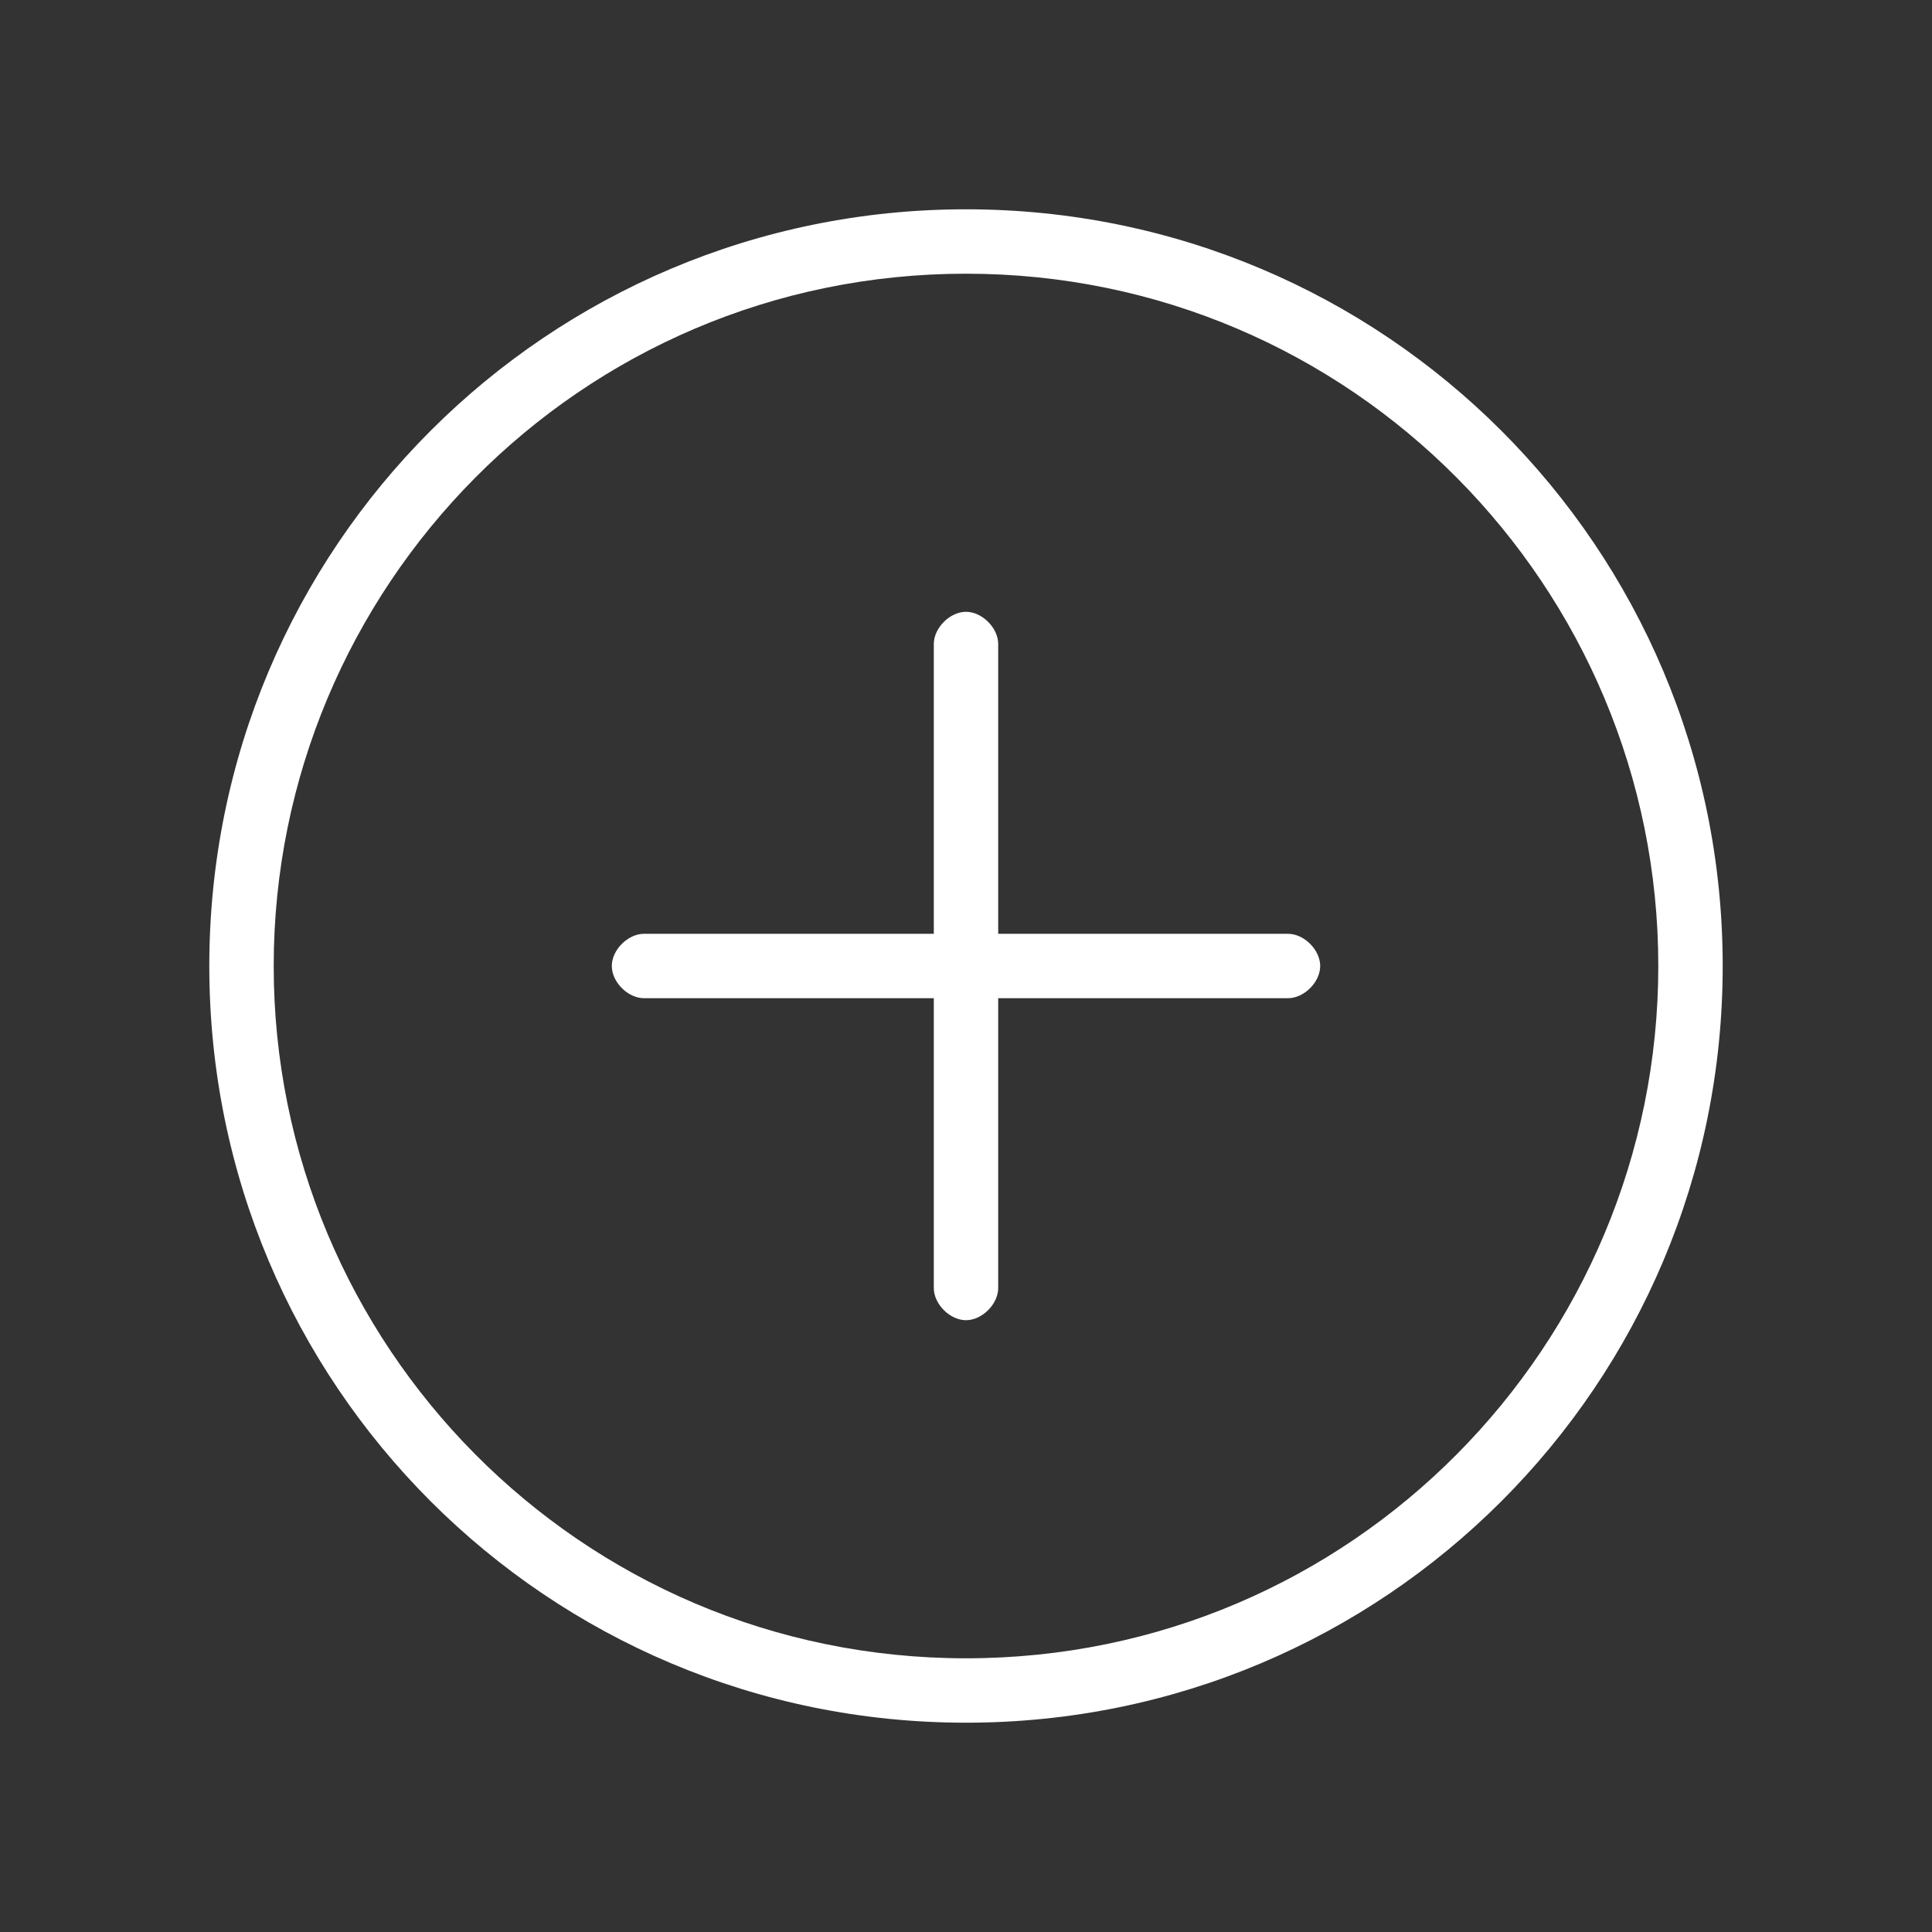
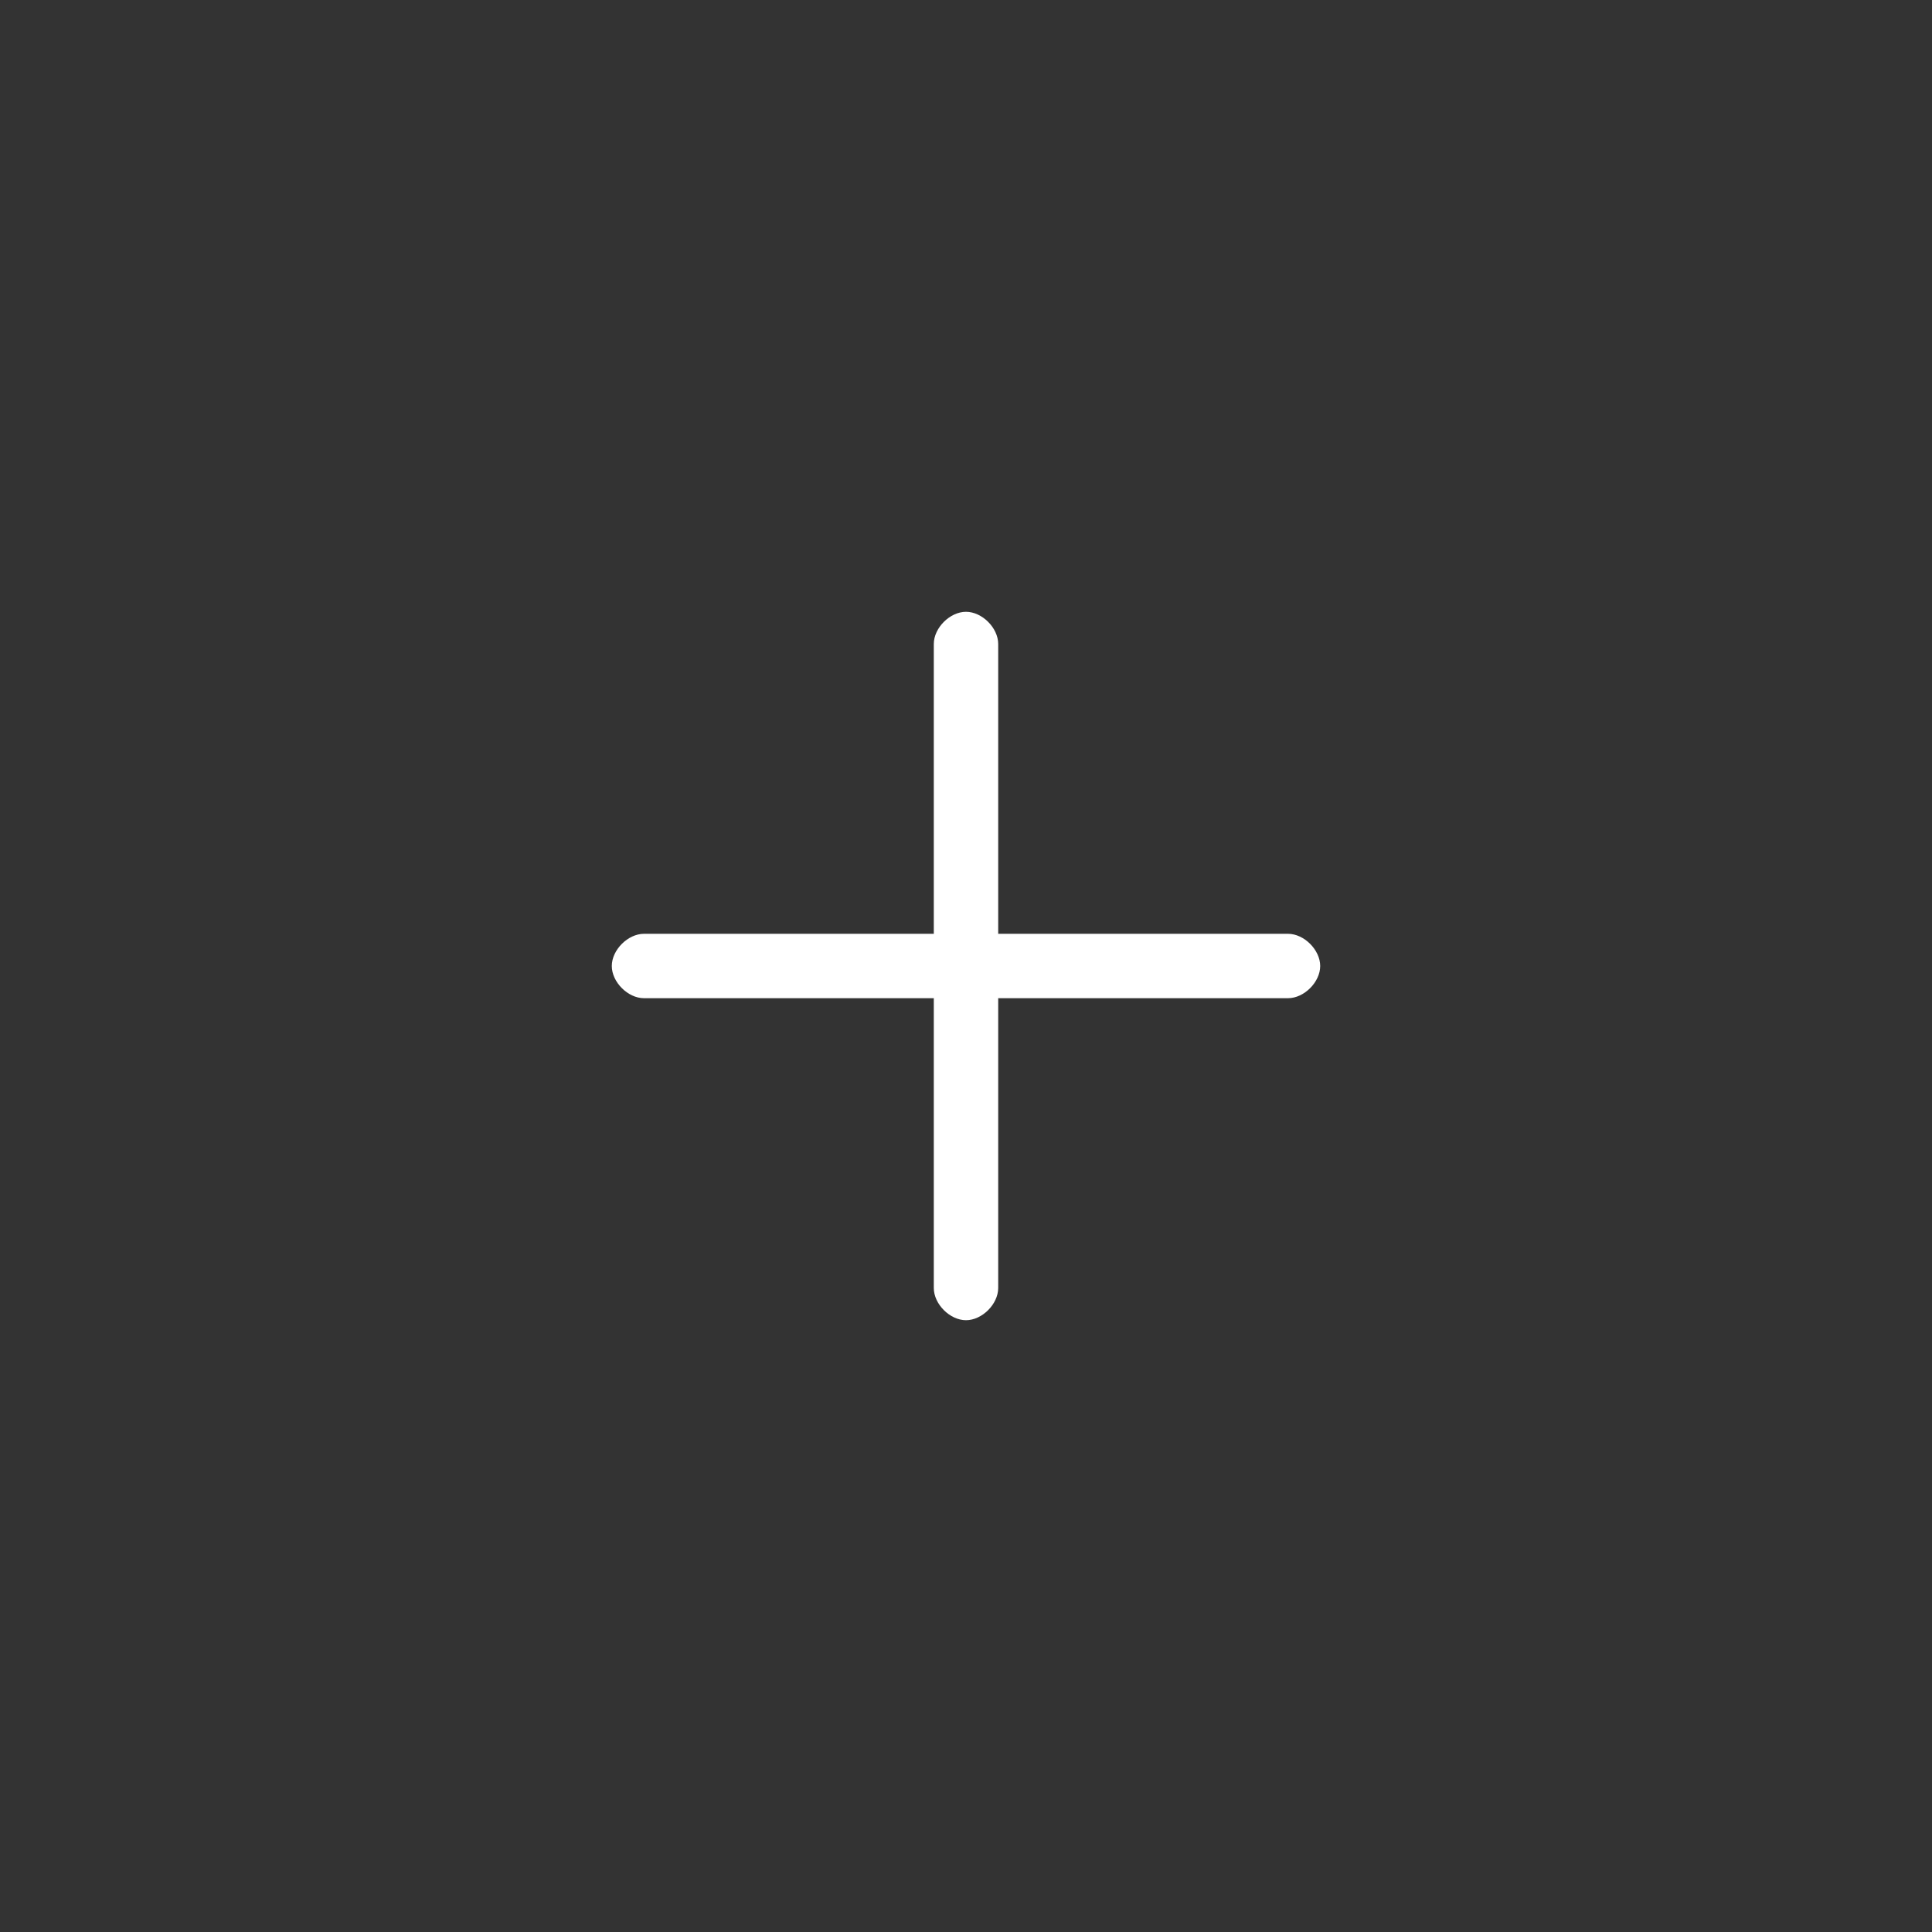
<svg xmlns="http://www.w3.org/2000/svg" version="1.1" id="Capa_1" x="0px" y="0px" viewBox="0 0 24 24" style="enable-background:new 0 0 24 24;" xml:space="preserve">
  <rect x="0" y="0" width="24" height="24" fill="#333333" stroke="none" />
  <style type="text/css">
	.st0{fill:none;}
	.st1{fill:#FFFFFF;}
</style>
  <g>
-     <path class="st0" d="M0,0h24v24H0V0z" />
-   </g>
+     </g>
  <g>
    <path class="st1" d="M16,11.6h-3.6V8c0-0.2-0.2-0.4-0.4-0.4S11.6,7.8,11.6,8v3.6H8c-0.2,0-0.4,0.2-0.4,0.4s0.2,0.4,0.4,0.4h3.6V16   c0,0.2,0.2,0.4,0.4,0.4s0.4-0.2,0.4-0.4v-3.6H16c0.2,0,0.4-0.2,0.4-0.4S16.2,11.6,16,11.6z" />
-     <path class="st1" d="M12,2.6c-5.2,0-9.4,4.2-9.4,9.4s4.2,9.4,9.4,9.4s9.4-4.2,9.4-9.4S17.2,2.6,12,2.6z M12,20.6   c-4.8,0-8.6-3.9-8.6-8.6S7.2,3.4,12,3.4s8.6,3.9,8.6,8.6S16.8,20.6,12,20.6z" />
  </g>
</svg>